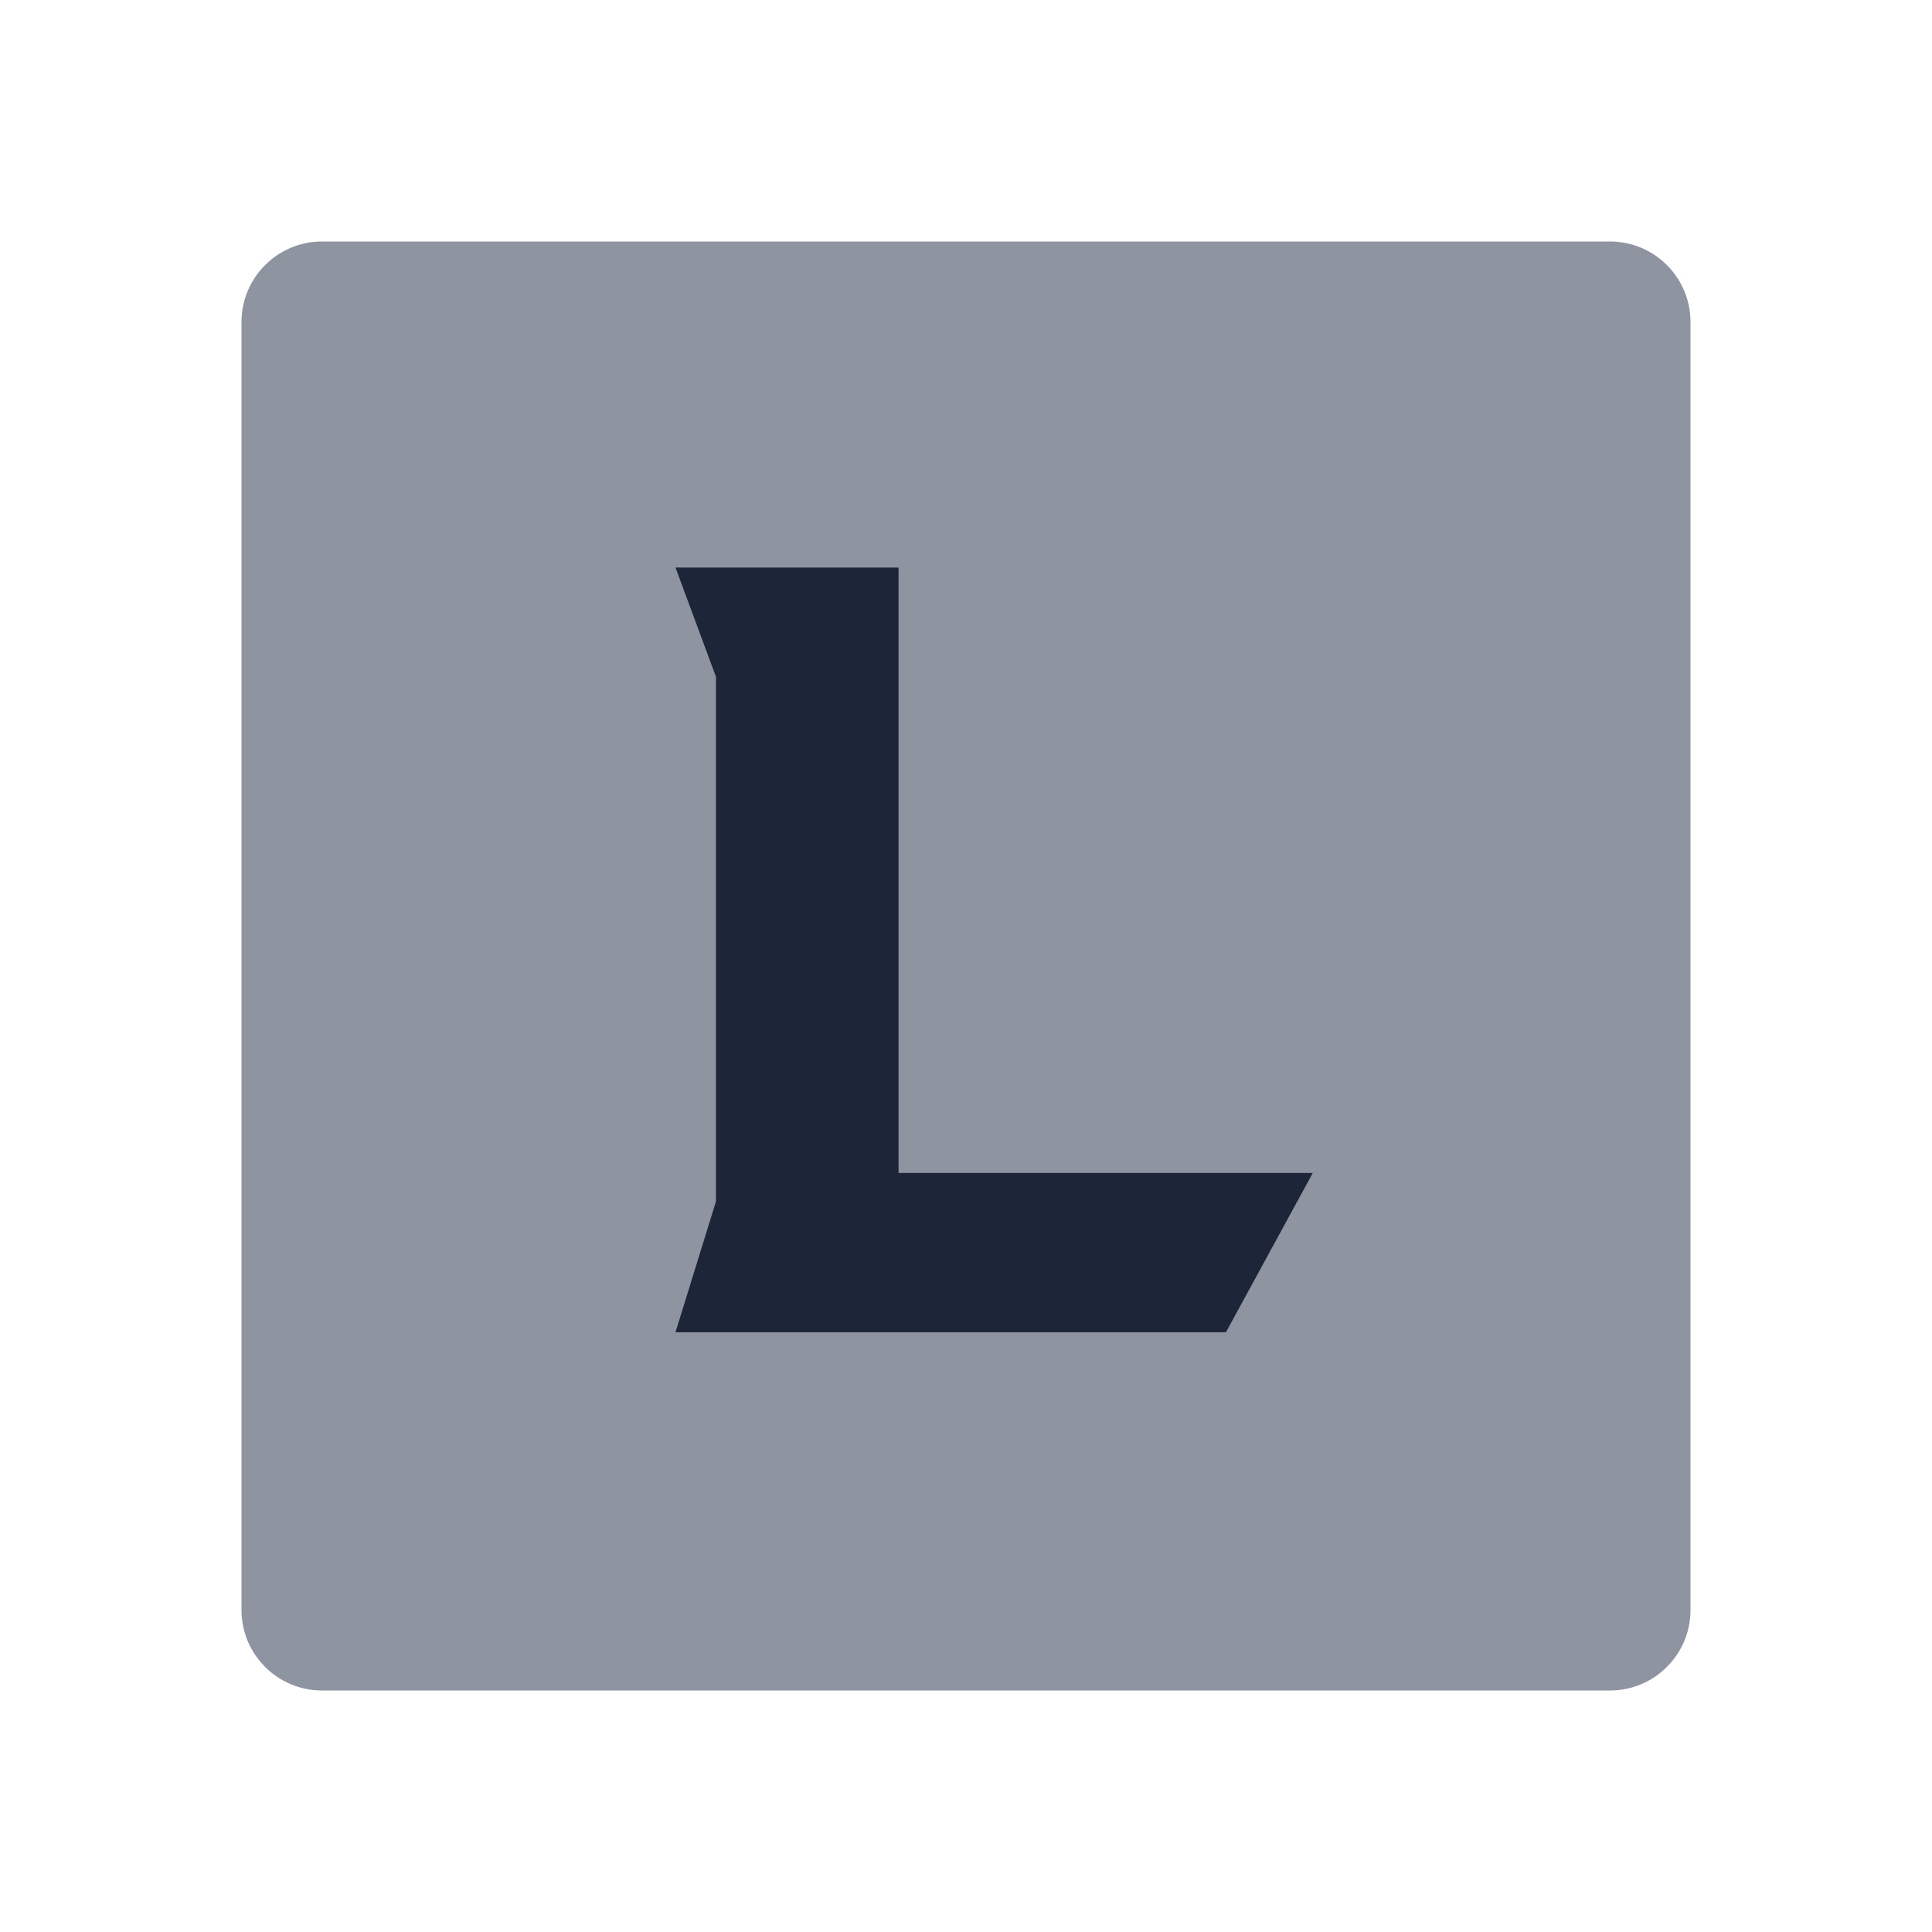
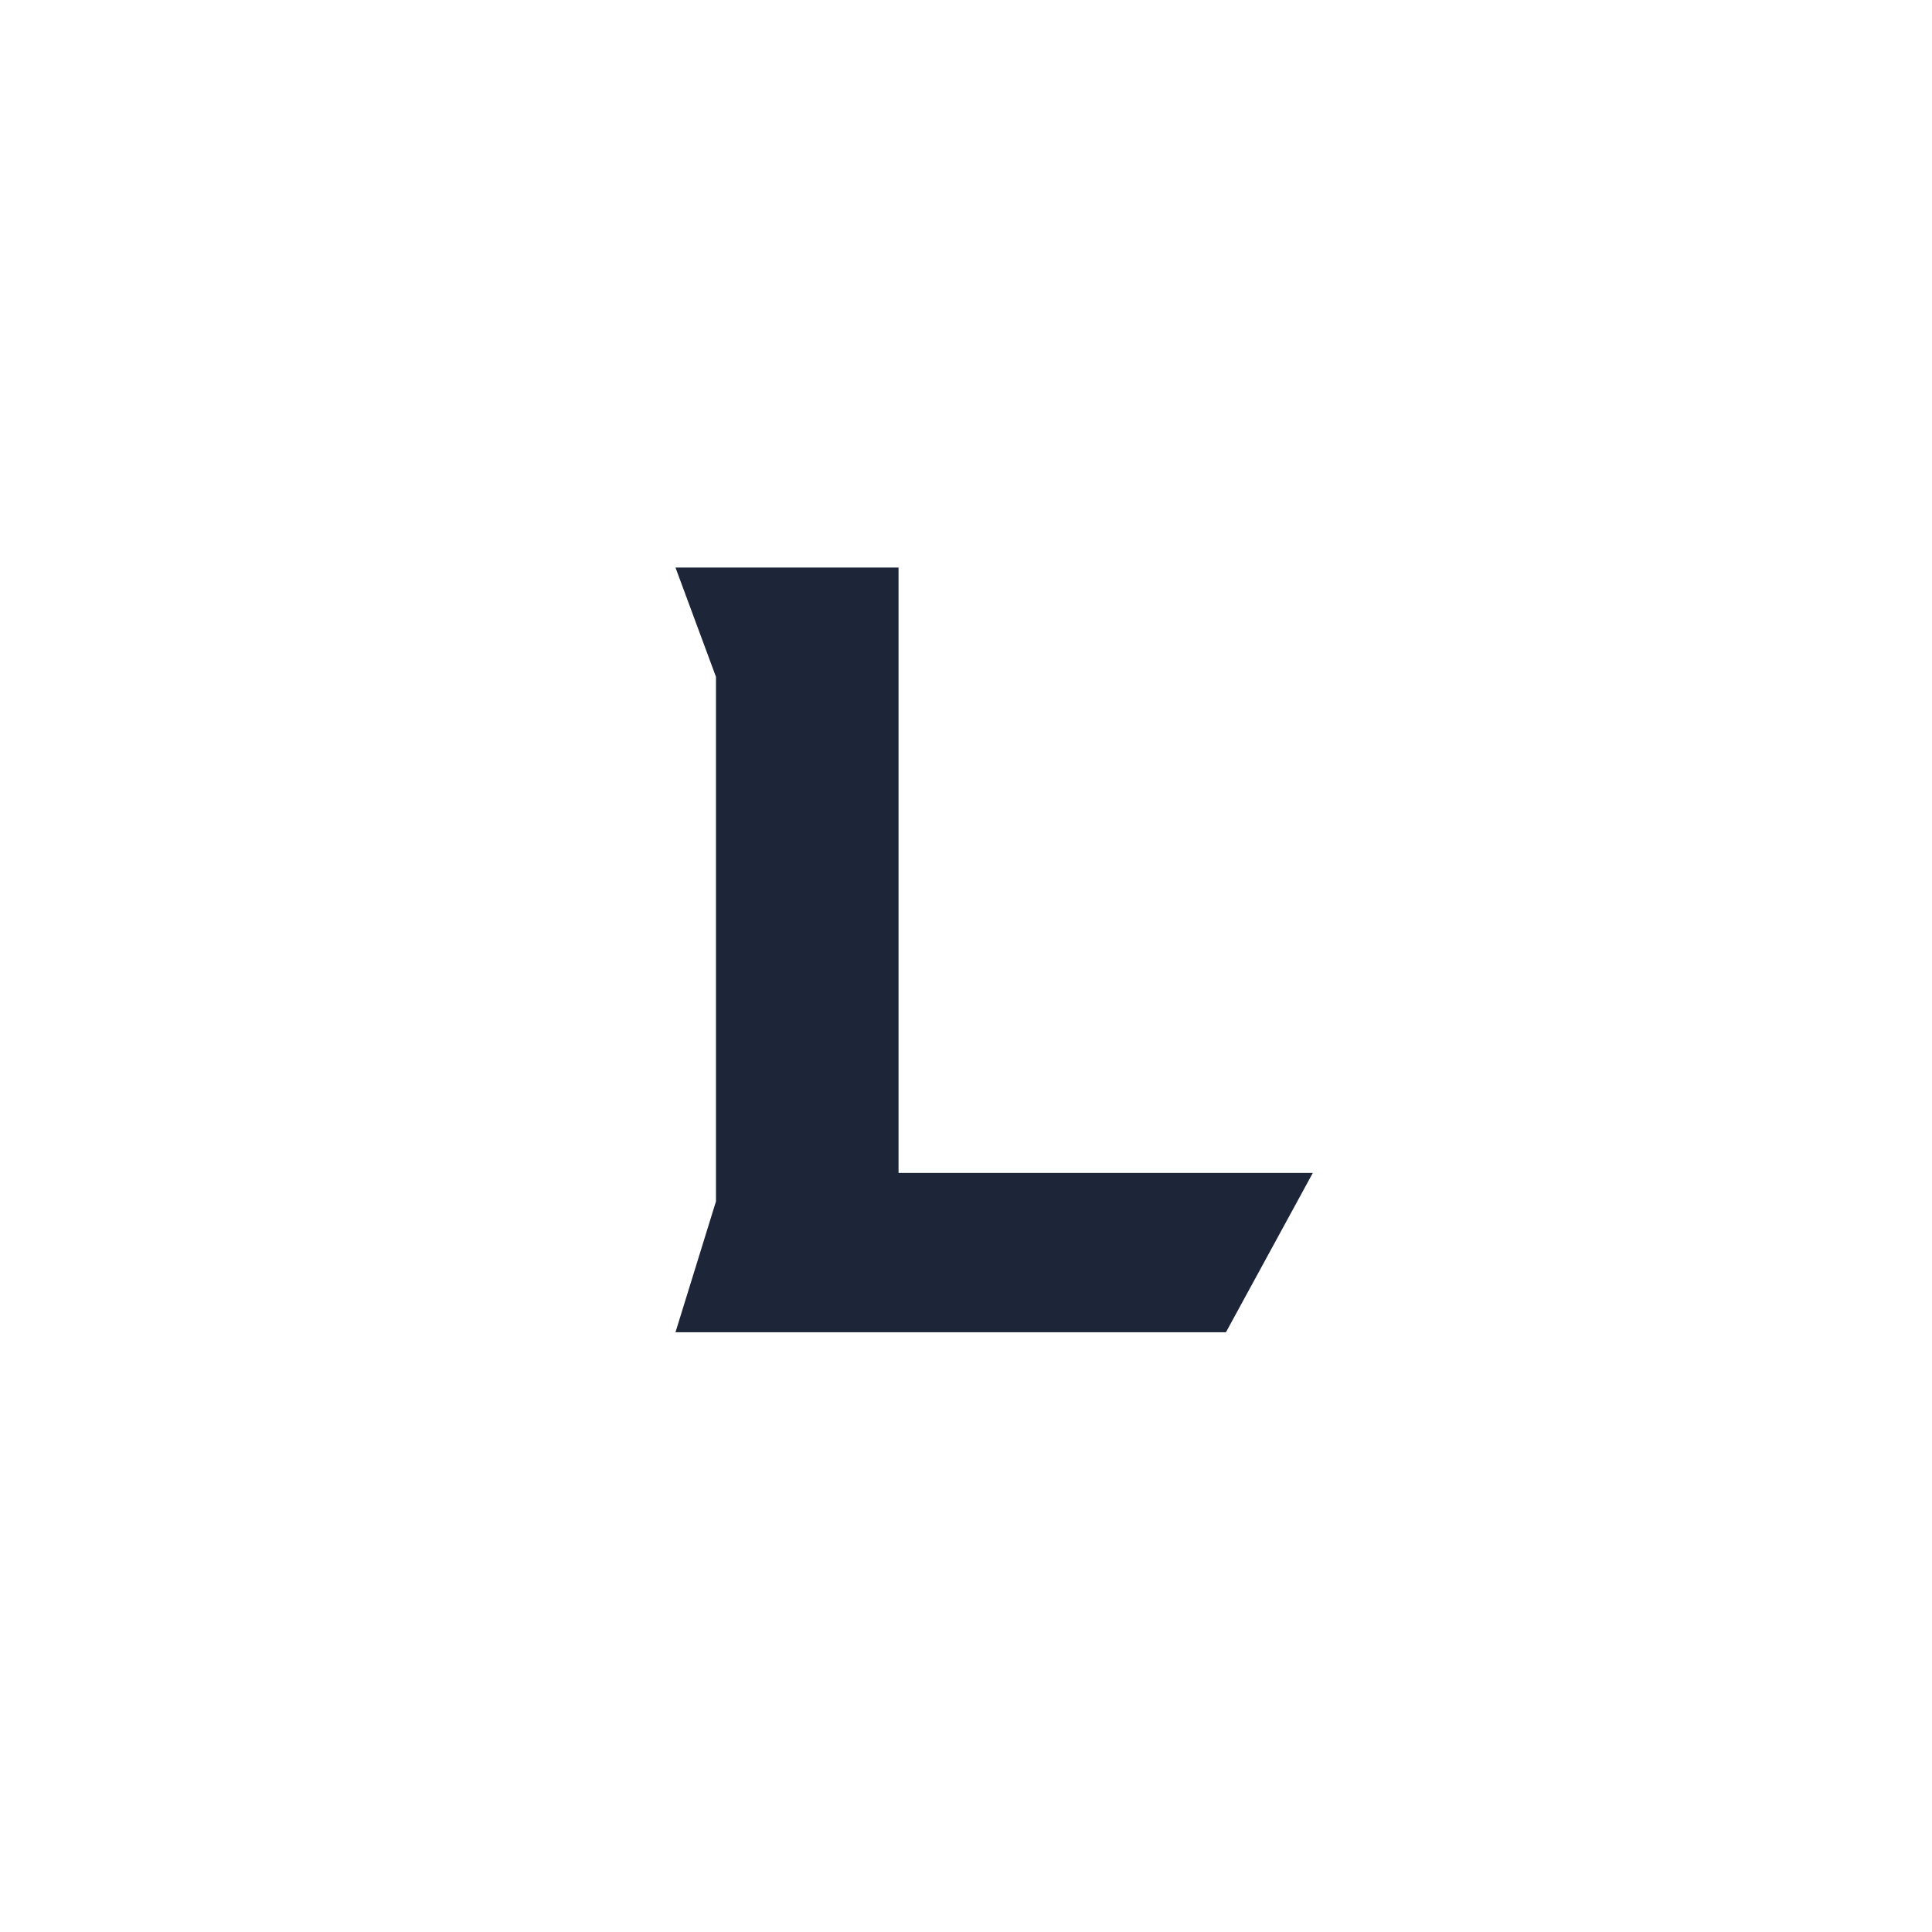
<svg xmlns="http://www.w3.org/2000/svg" width="24" height="24" viewBox="0 0 24 24" fill="none">
  <g id="Property 1=lol, Property 2=grey_nav">
-     <path id="Subtract" fill-rule="evenodd" clip-rule="evenodd" d="M3 20C3 20.552 3.448 21 4 21H20C20.552 21 21 20.552 21 20V4C21 3.448 20.552 3 20 3H4C3.448 3 3 3.448 3 4V20Z" fill="#8F94A1" />
    <path id="Shape" fill-rule="evenodd" clip-rule="evenodd" d="M11.162 7.05H8.391L8.894 8.408V14.924L8.391 16.55H15.229L16.308 14.571L11.162 14.571L11.162 7.05Z" fill="#1D2638E5" />
  </g>
</svg>